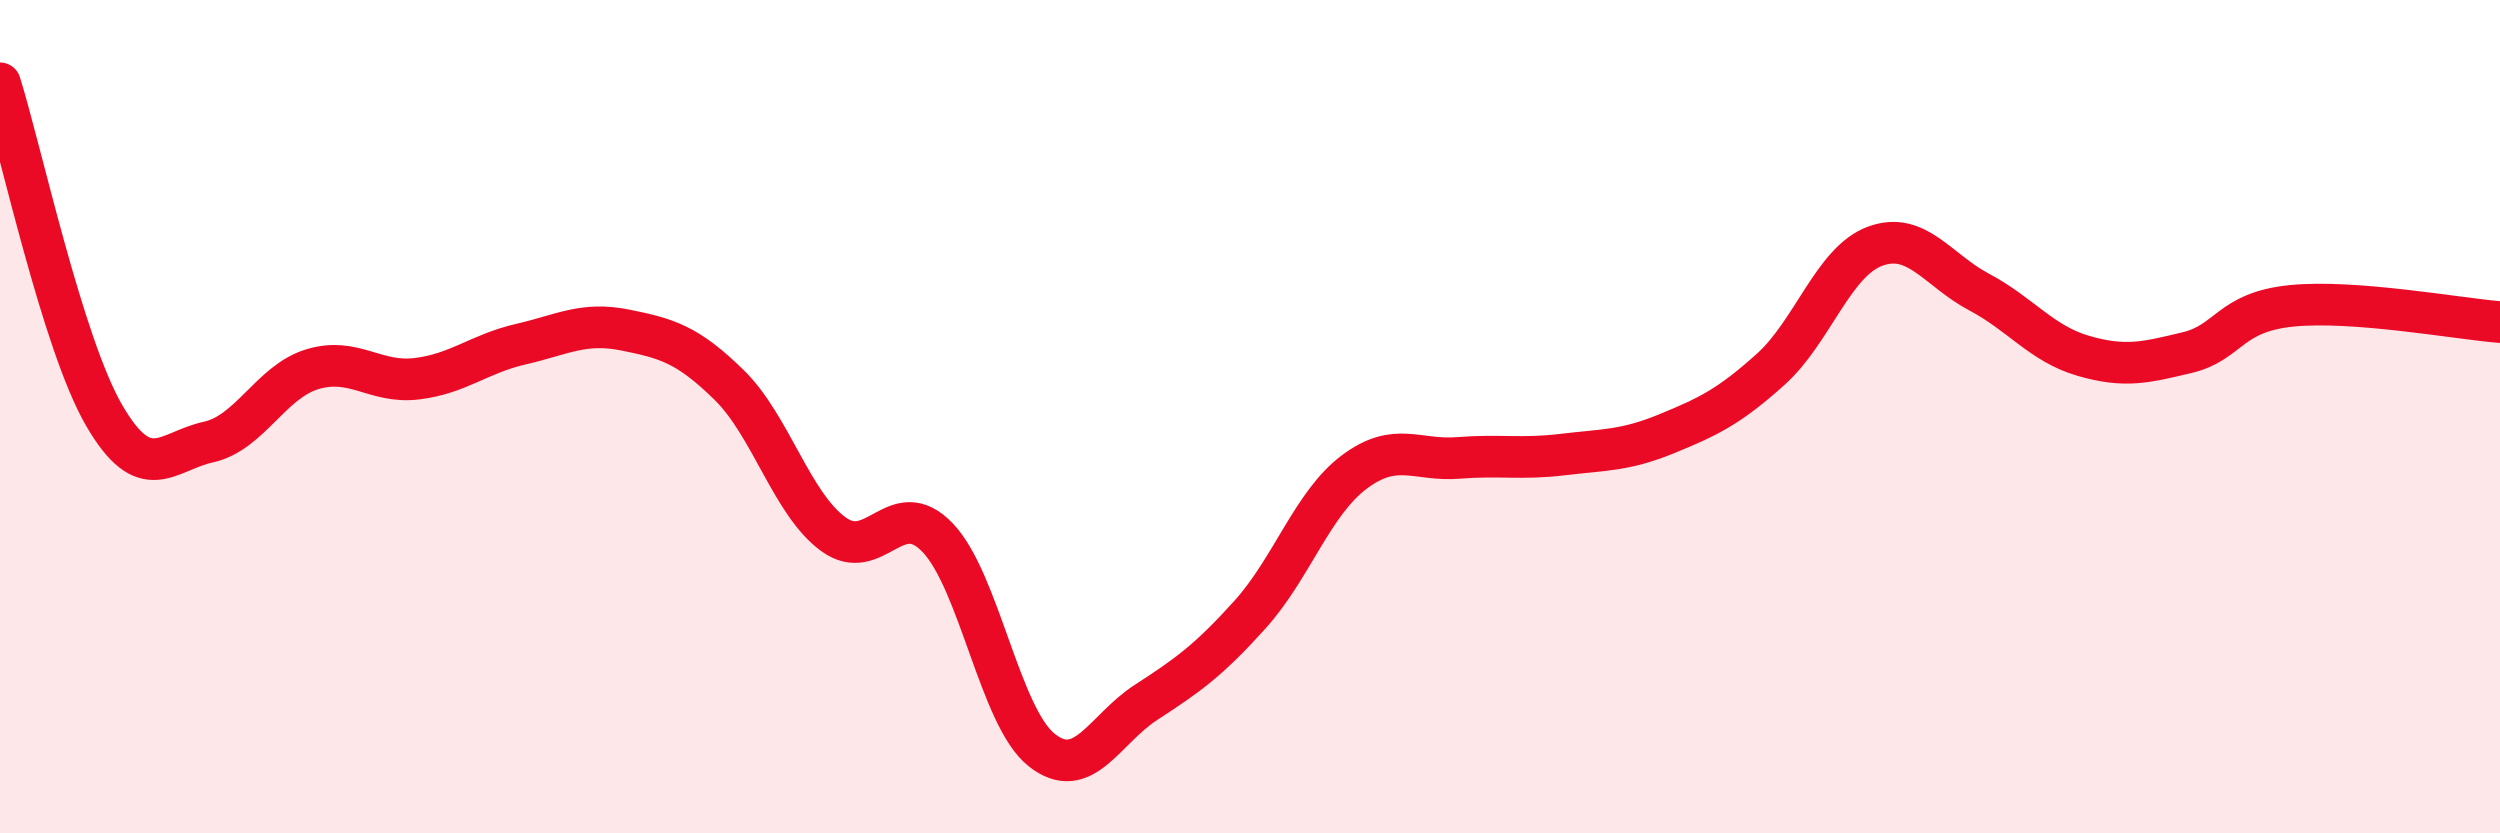
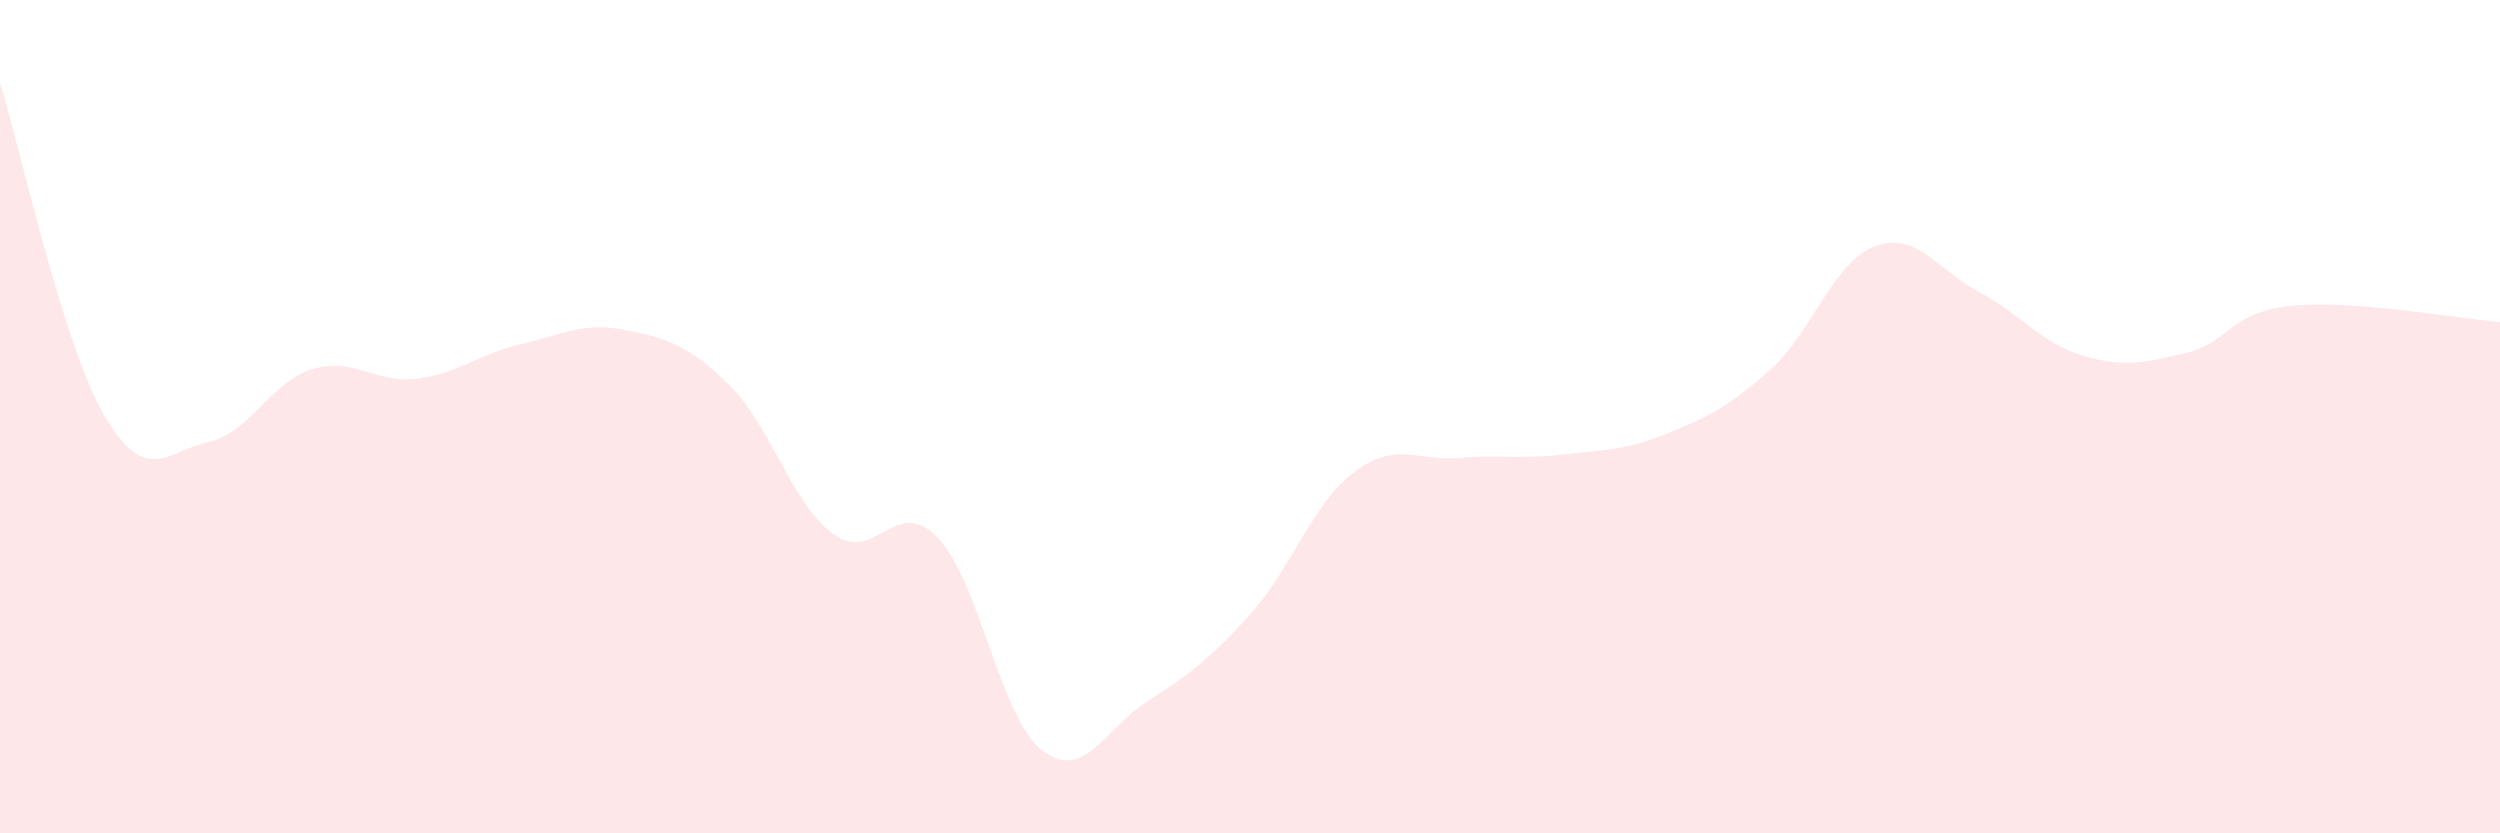
<svg xmlns="http://www.w3.org/2000/svg" width="60" height="20" viewBox="0 0 60 20">
  <path d="M 0,2 C 0.5,3.59 1.5,8.25 2.5,9.97 C 3.5,11.69 4,10.83 5,10.61 C 6,10.39 6.5,9.16 7.5,8.86 C 8.5,8.56 9,9.21 10,9.09 C 11,8.97 11.5,8.49 12.5,8.26 C 13.5,8.03 14,7.72 15,7.92 C 16,8.12 16.5,8.26 17.5,9.24 C 18.5,10.22 19,12.09 20,12.82 C 21,13.55 21.5,11.86 22.5,12.9 C 23.5,13.94 24,17.21 25,18 C 26,18.79 26.5,17.51 27.5,16.86 C 28.5,16.21 29,15.86 30,14.75 C 31,13.64 31.5,12.08 32.5,11.33 C 33.5,10.58 34,11.07 35,10.99 C 36,10.91 36.5,11.03 37.5,10.91 C 38.5,10.79 39,10.82 40,10.41 C 41,10 41.5,9.76 42.5,8.86 C 43.5,7.96 44,6.28 45,5.91 C 46,5.54 46.5,6.48 47.5,7.01 C 48.5,7.54 49,8.25 50,8.54 C 51,8.83 51.5,8.7 52.5,8.46 C 53.5,8.22 53.5,7.49 55,7.34 C 56.5,7.19 59,7.65 60,7.73L60 20L0 20Z" fill="#EB0A25" opacity="0.1" stroke-linecap="round" stroke-linejoin="round" />
-   <path d="M 0,2 C 0.5,3.59 1.5,8.25 2.5,9.97 C 3.5,11.69 4,10.83 5,10.61 C 6,10.39 6.5,9.16 7.5,8.86 C 8.5,8.56 9,9.21 10,9.09 C 11,8.97 11.5,8.49 12.5,8.26 C 13.5,8.03 14,7.72 15,7.92 C 16,8.12 16.5,8.26 17.5,9.24 C 18.5,10.22 19,12.09 20,12.82 C 21,13.55 21.5,11.86 22.5,12.9 C 23.5,13.94 24,17.21 25,18 C 26,18.79 26.5,17.51 27.5,16.86 C 28.5,16.21 29,15.86 30,14.75 C 31,13.64 31.5,12.08 32.5,11.33 C 33.5,10.58 34,11.07 35,10.99 C 36,10.91 36.5,11.03 37.5,10.91 C 38.5,10.79 39,10.82 40,10.41 C 41,10 41.5,9.76 42.5,8.86 C 43.5,7.96 44,6.28 45,5.91 C 46,5.54 46.5,6.48 47.5,7.01 C 48.5,7.54 49,8.25 50,8.54 C 51,8.83 51.5,8.7 52.5,8.46 C 53.5,8.22 53.5,7.49 55,7.34 C 56.5,7.19 59,7.65 60,7.73" stroke="#EB0A25" stroke-width="1" fill="none" stroke-linecap="round" stroke-linejoin="round" />
</svg>